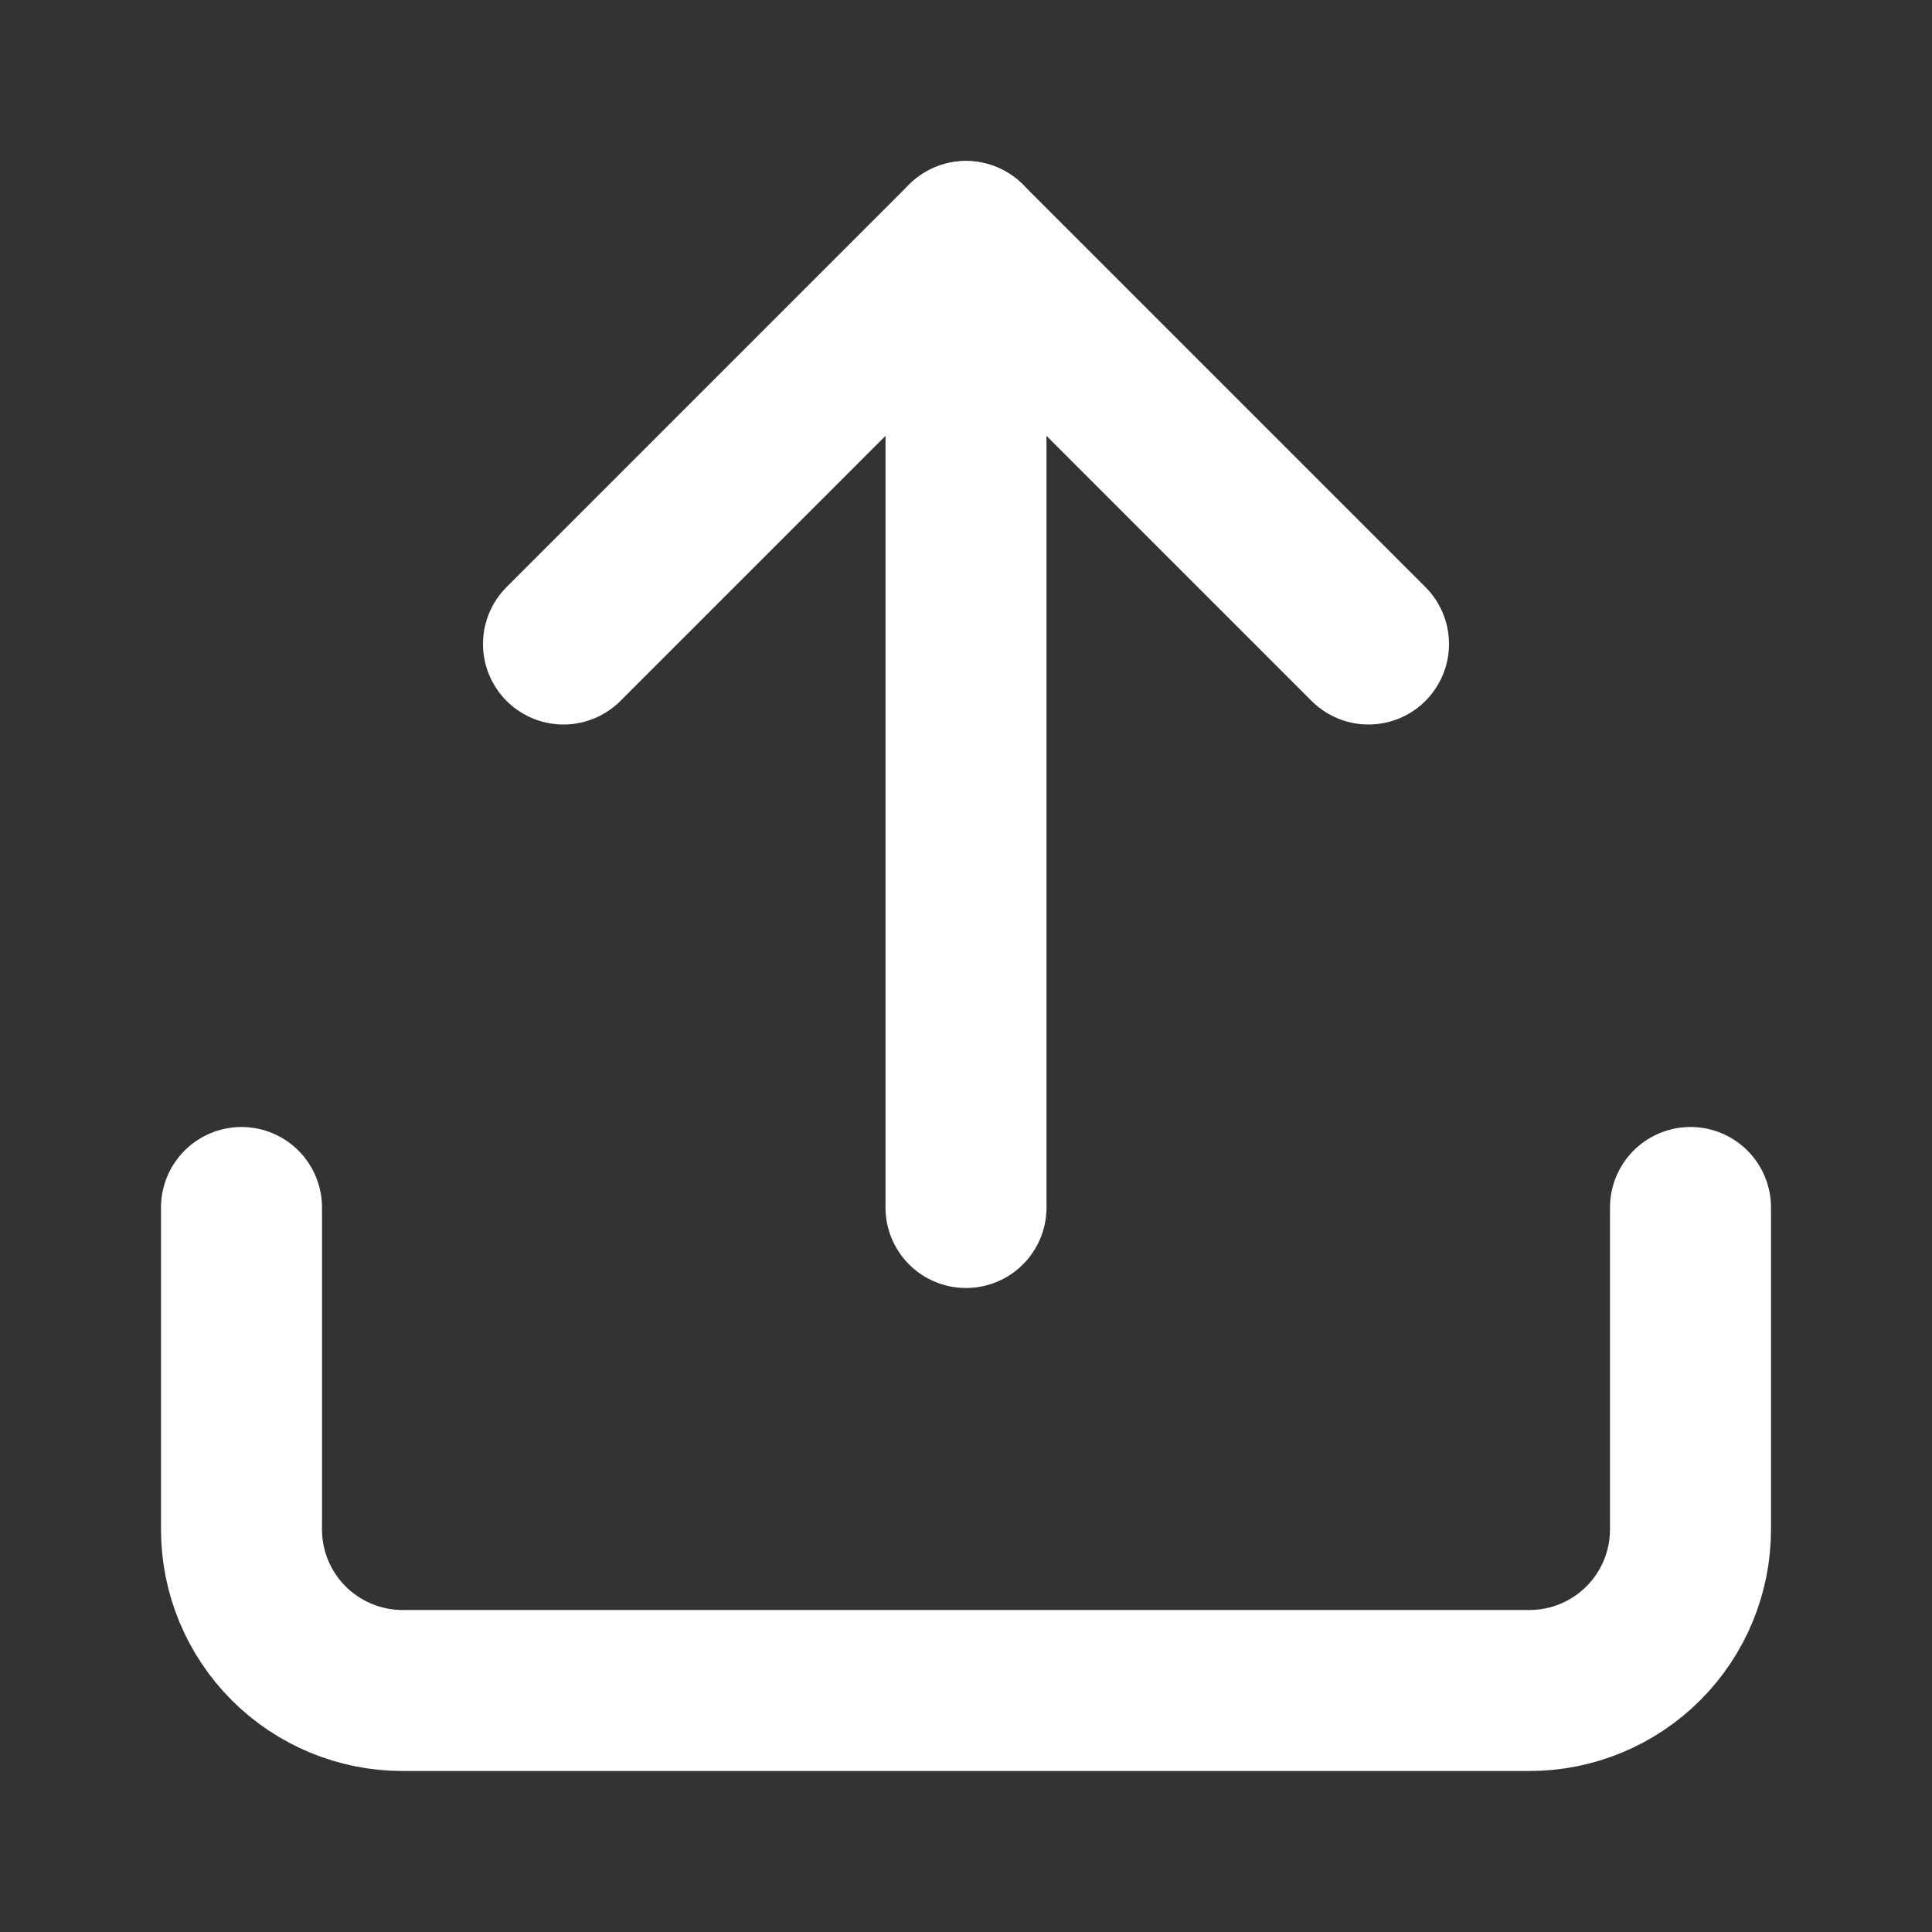
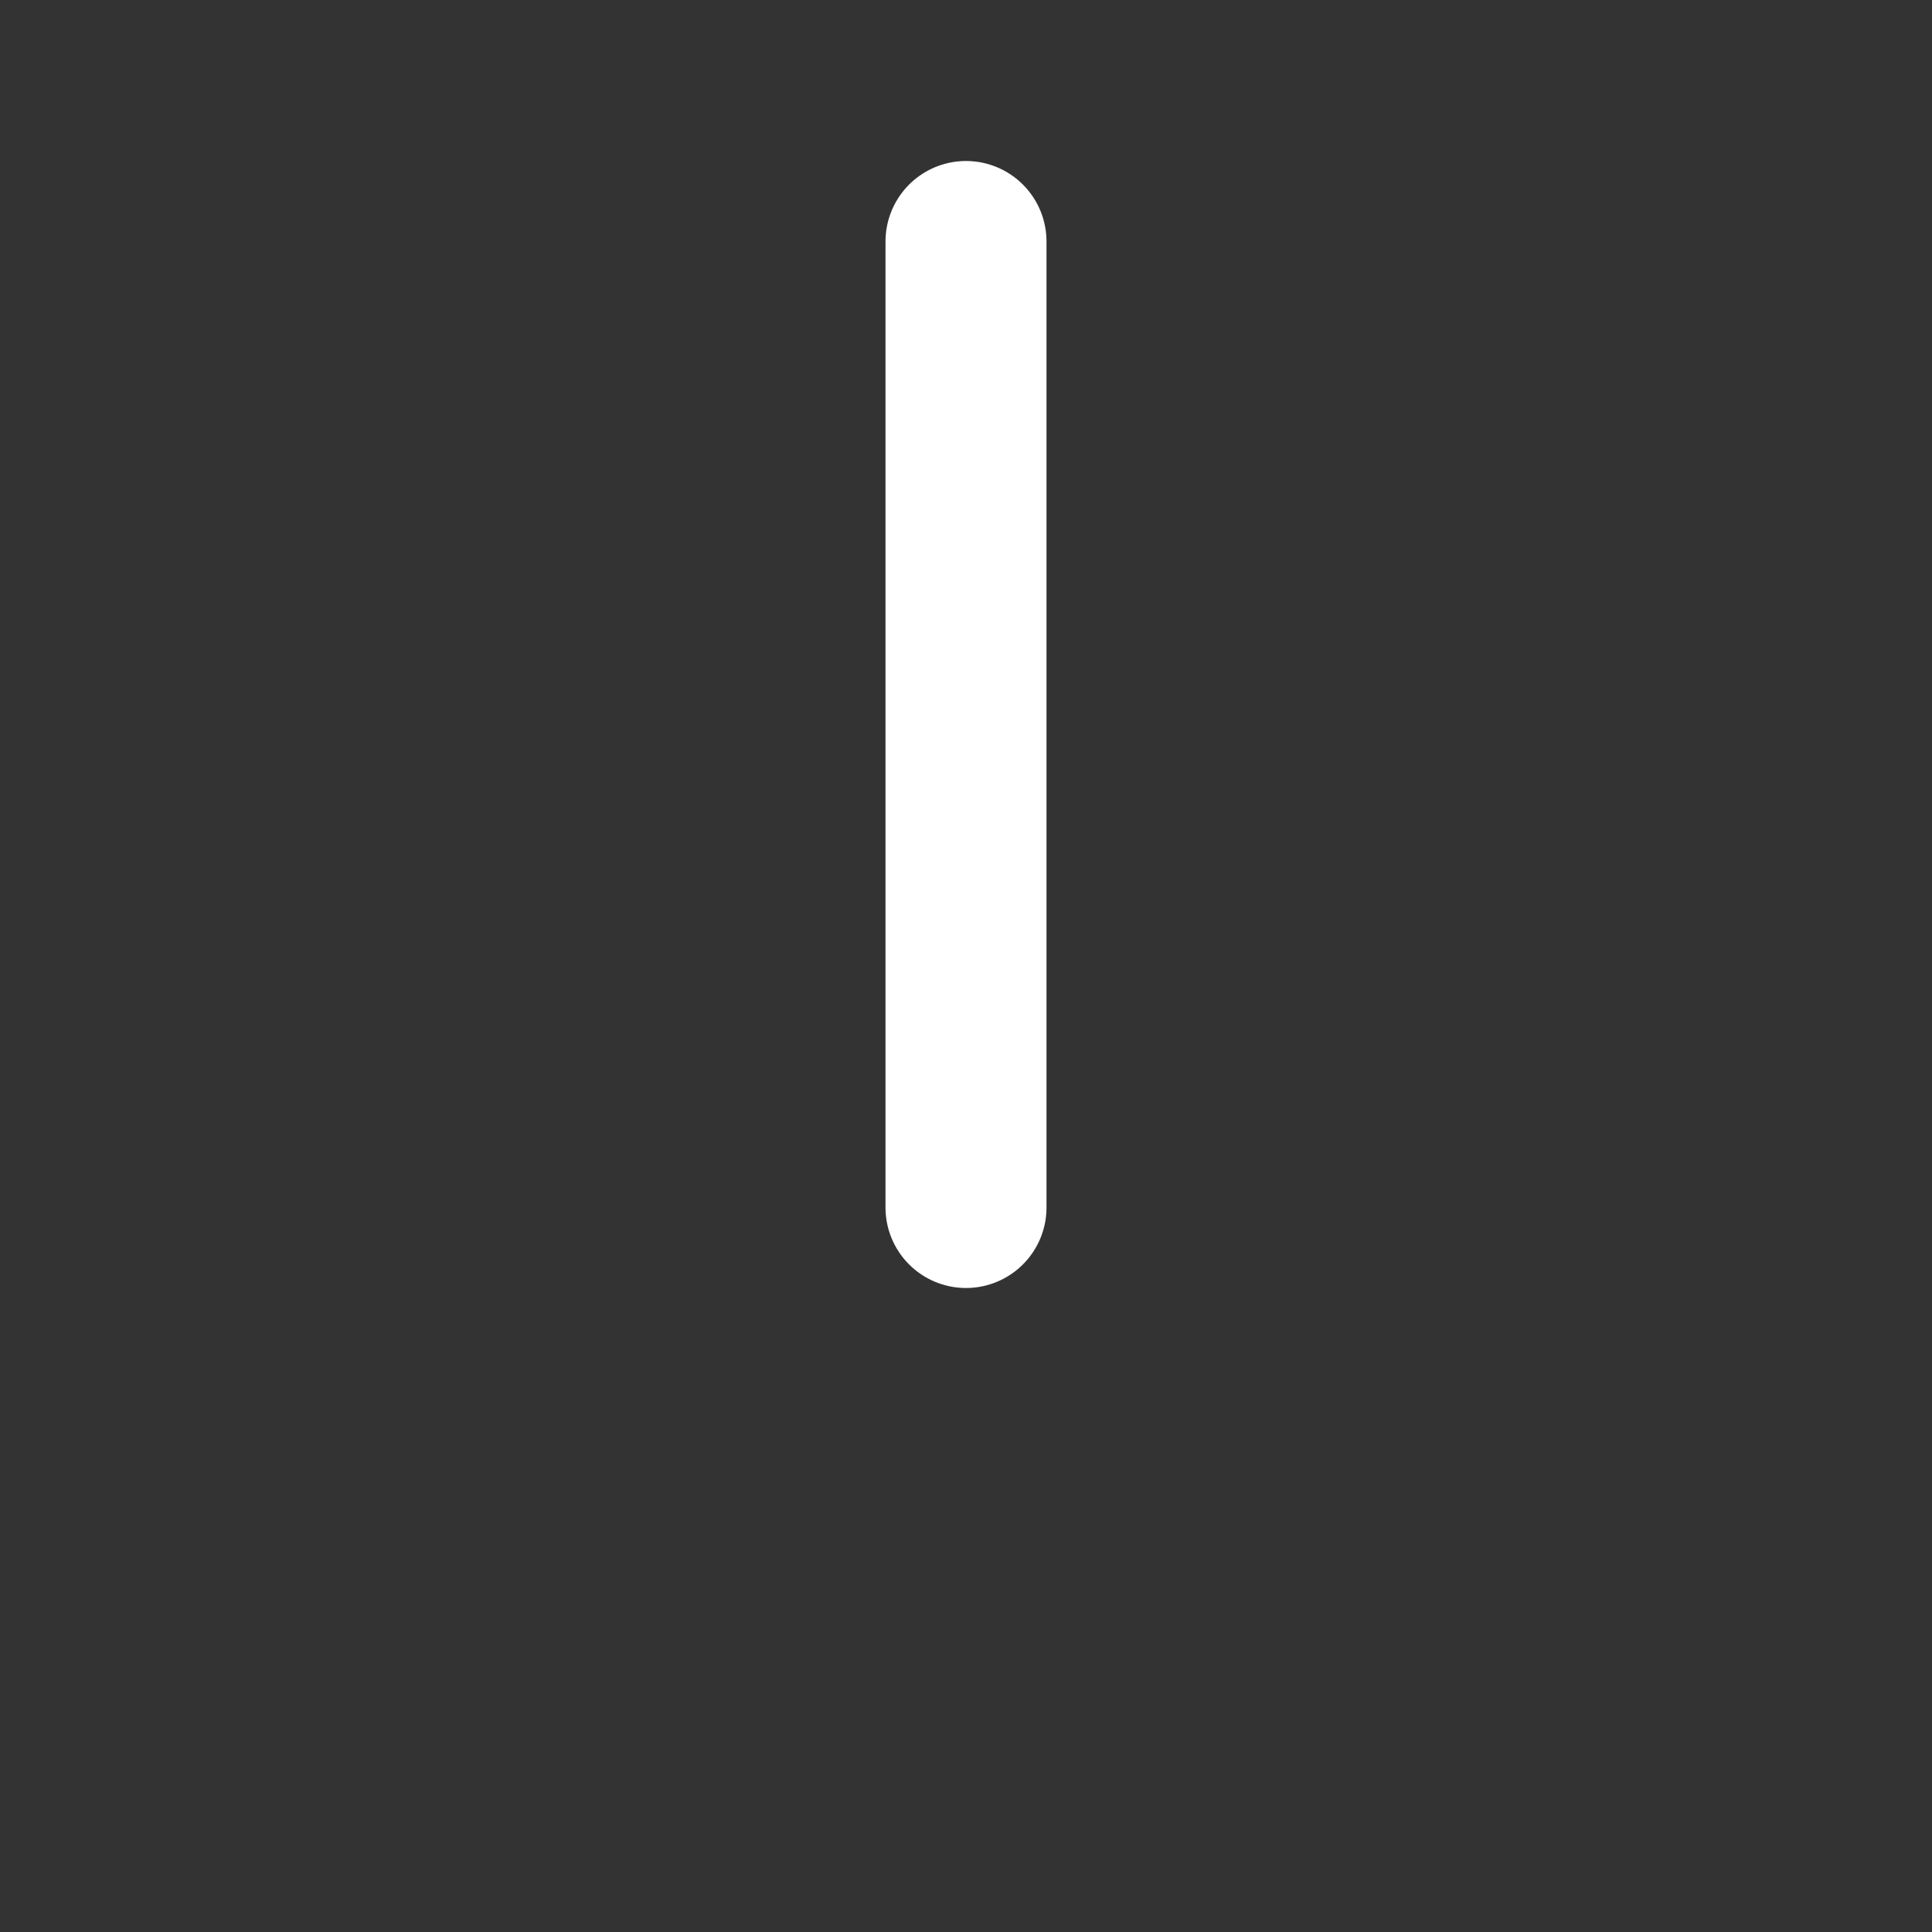
<svg xmlns="http://www.w3.org/2000/svg" width="24" height="24" viewBox="0 0 24 24" fill="none">
  <rect x="0" y="0" width="24" height="24" fill="#333333" stroke="none" />
-   <path d="M21 15V19C21 19.53 20.789 20.039 20.414 20.414C20.039 20.789 19.53 21 19 21H5C4.47 21 3.961 20.789 3.586 20.414C3.211 20.039 3 19.53 3 19V15" stroke="white" stroke-width="2" stroke-linecap="round" stroke-linejoin="round" />
-   <path d="M17 8L12 3L7 8" stroke="white" stroke-width="2" stroke-linecap="round" stroke-linejoin="round" />
  <path d="M12 3V15" stroke="white" stroke-width="2" stroke-linecap="round" stroke-linejoin="round" />
</svg>